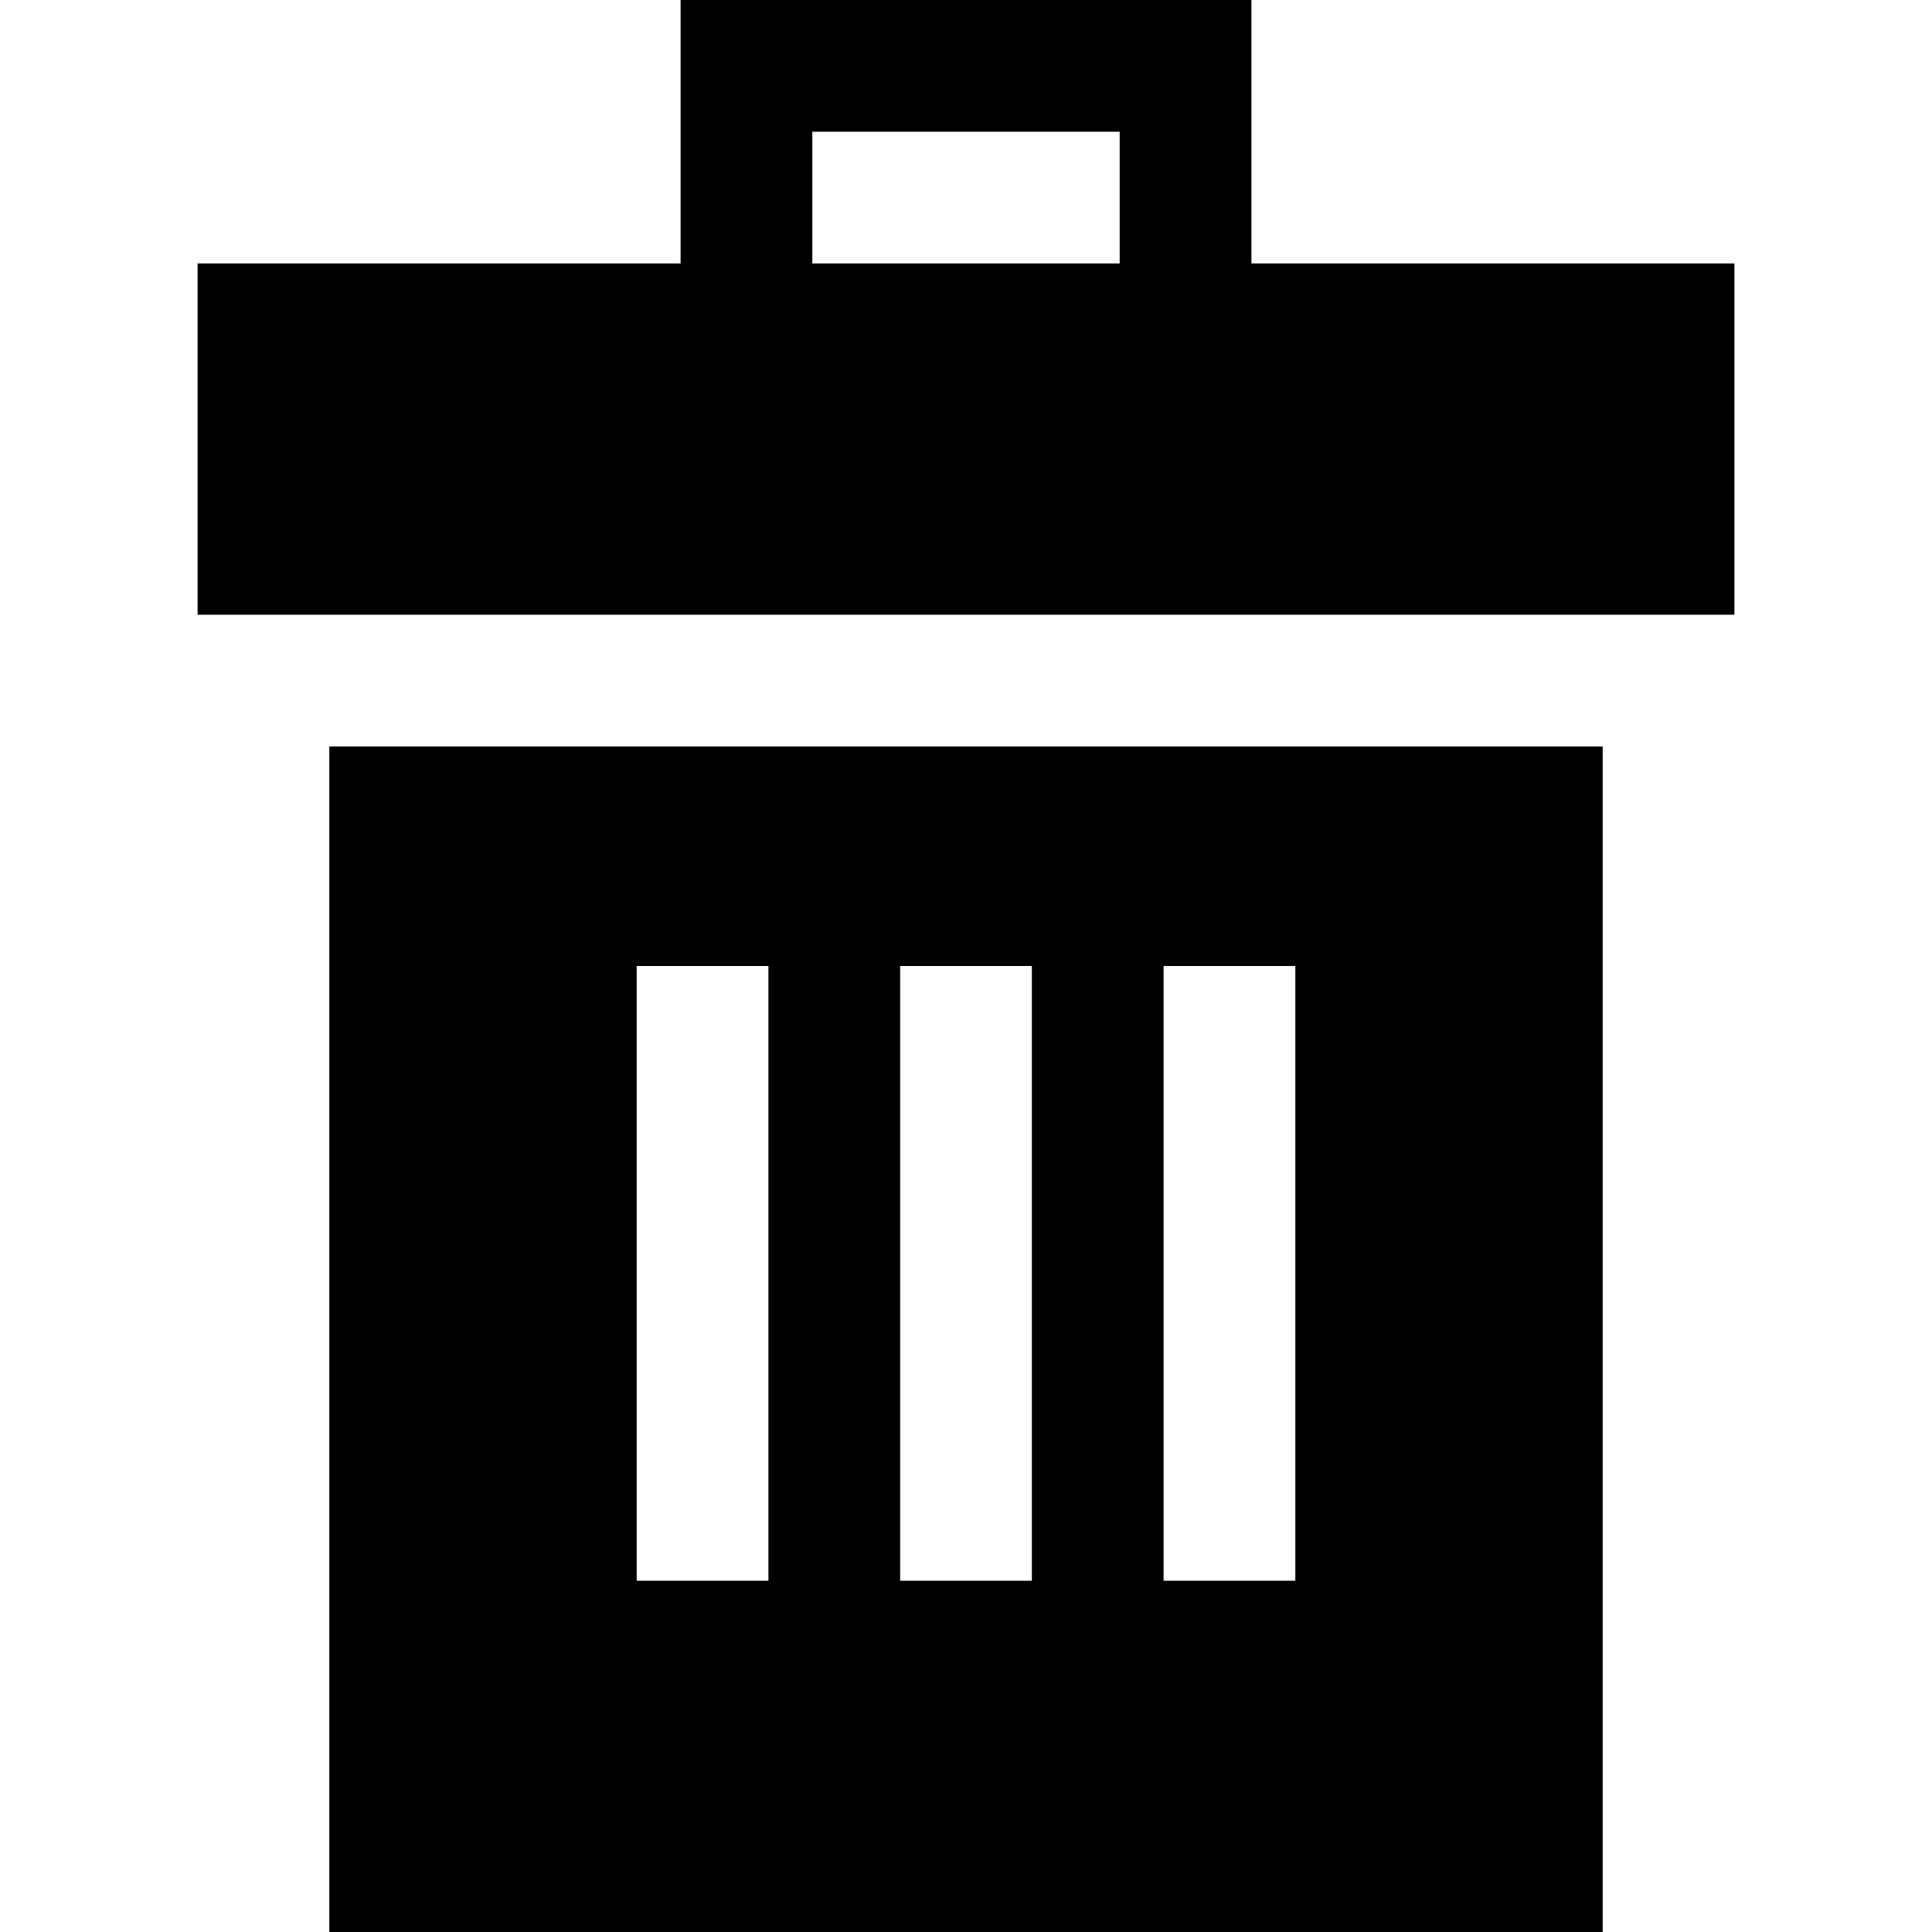
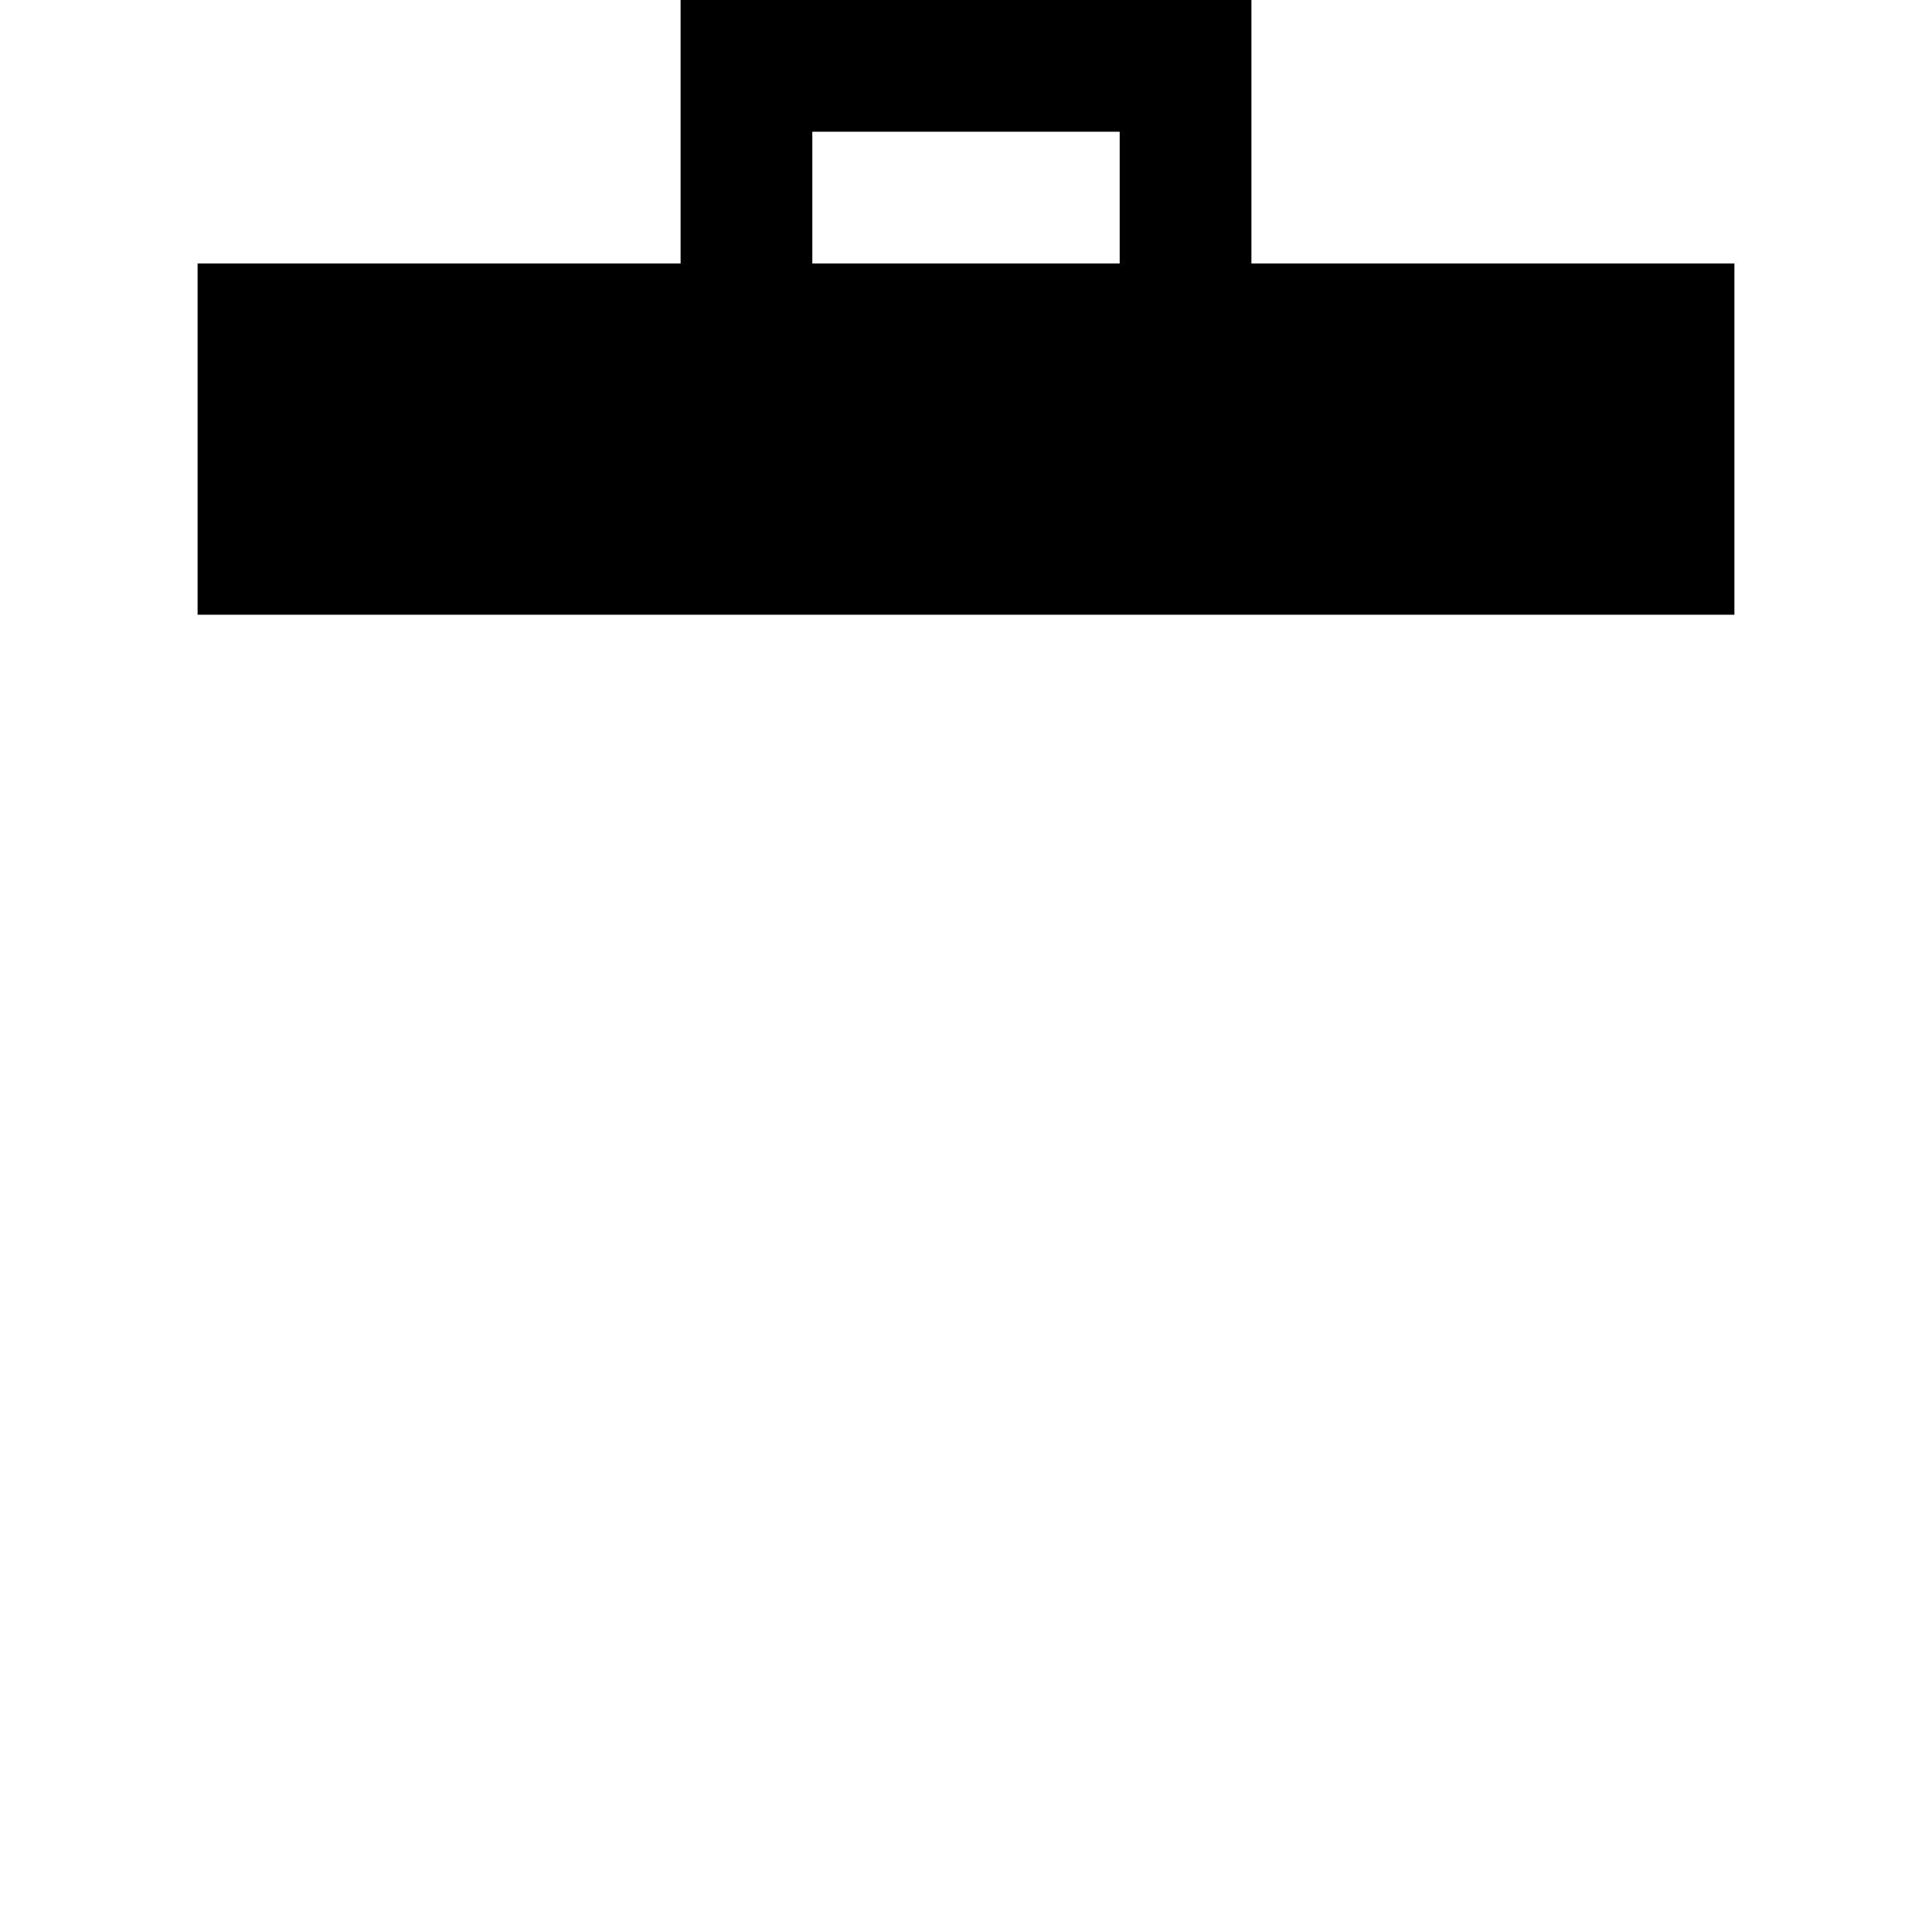
<svg xmlns="http://www.w3.org/2000/svg" fill="#000000" height="800px" width="800px" version="1.1" id="Layer_1" viewBox="0 0 512 512" xml:space="preserve">
  <g>
    <g>
-       <path d="M87.273,197.818V512h337.455V197.818H87.273z M203.636,418.909h-34.909V256h34.909V418.909z M273.455,418.909h-34.909V256    h34.909V418.909z M343.273,418.909h-34.909V256h34.909V418.909z" />
-     </g>
+       </g>
  </g>
  <g>
    <g>
      <path d="M331.636,69.818V0H180.364v69.818h-128v93.091h34.909h337.455h34.909V69.818H331.636z M296.727,69.818h-81.455V34.909    h81.455V69.818z" />
    </g>
  </g>
</svg>